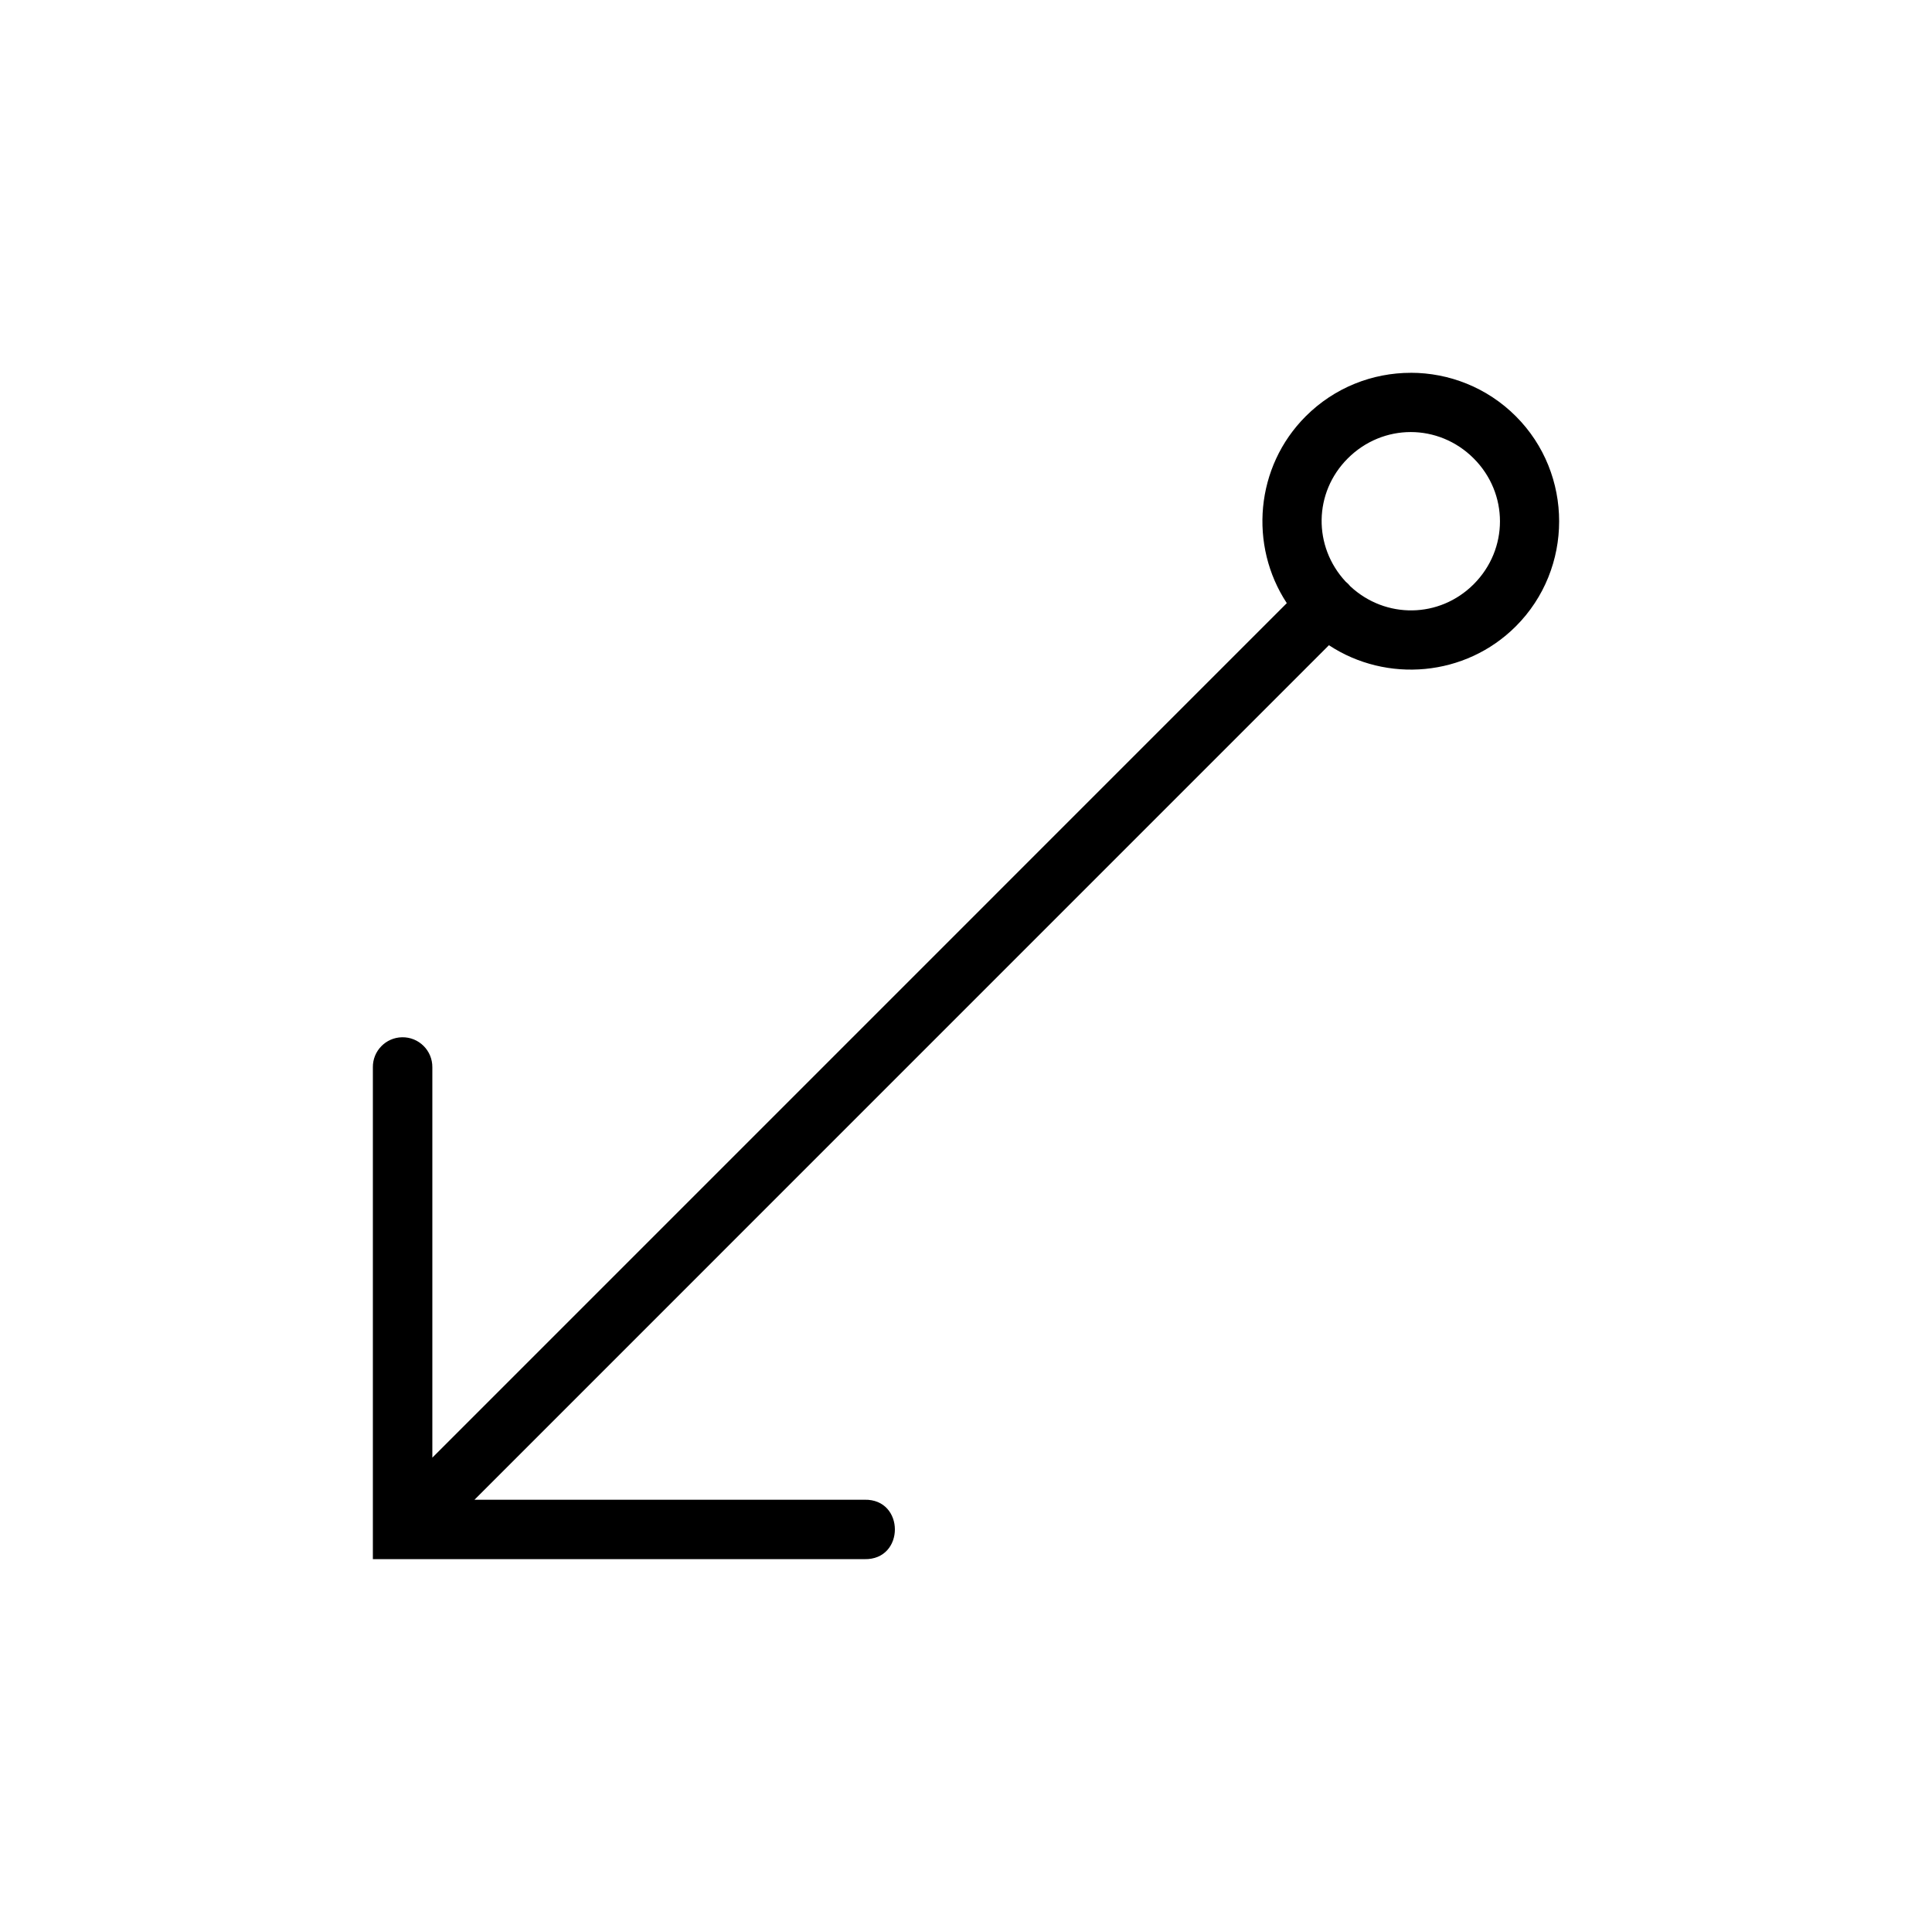
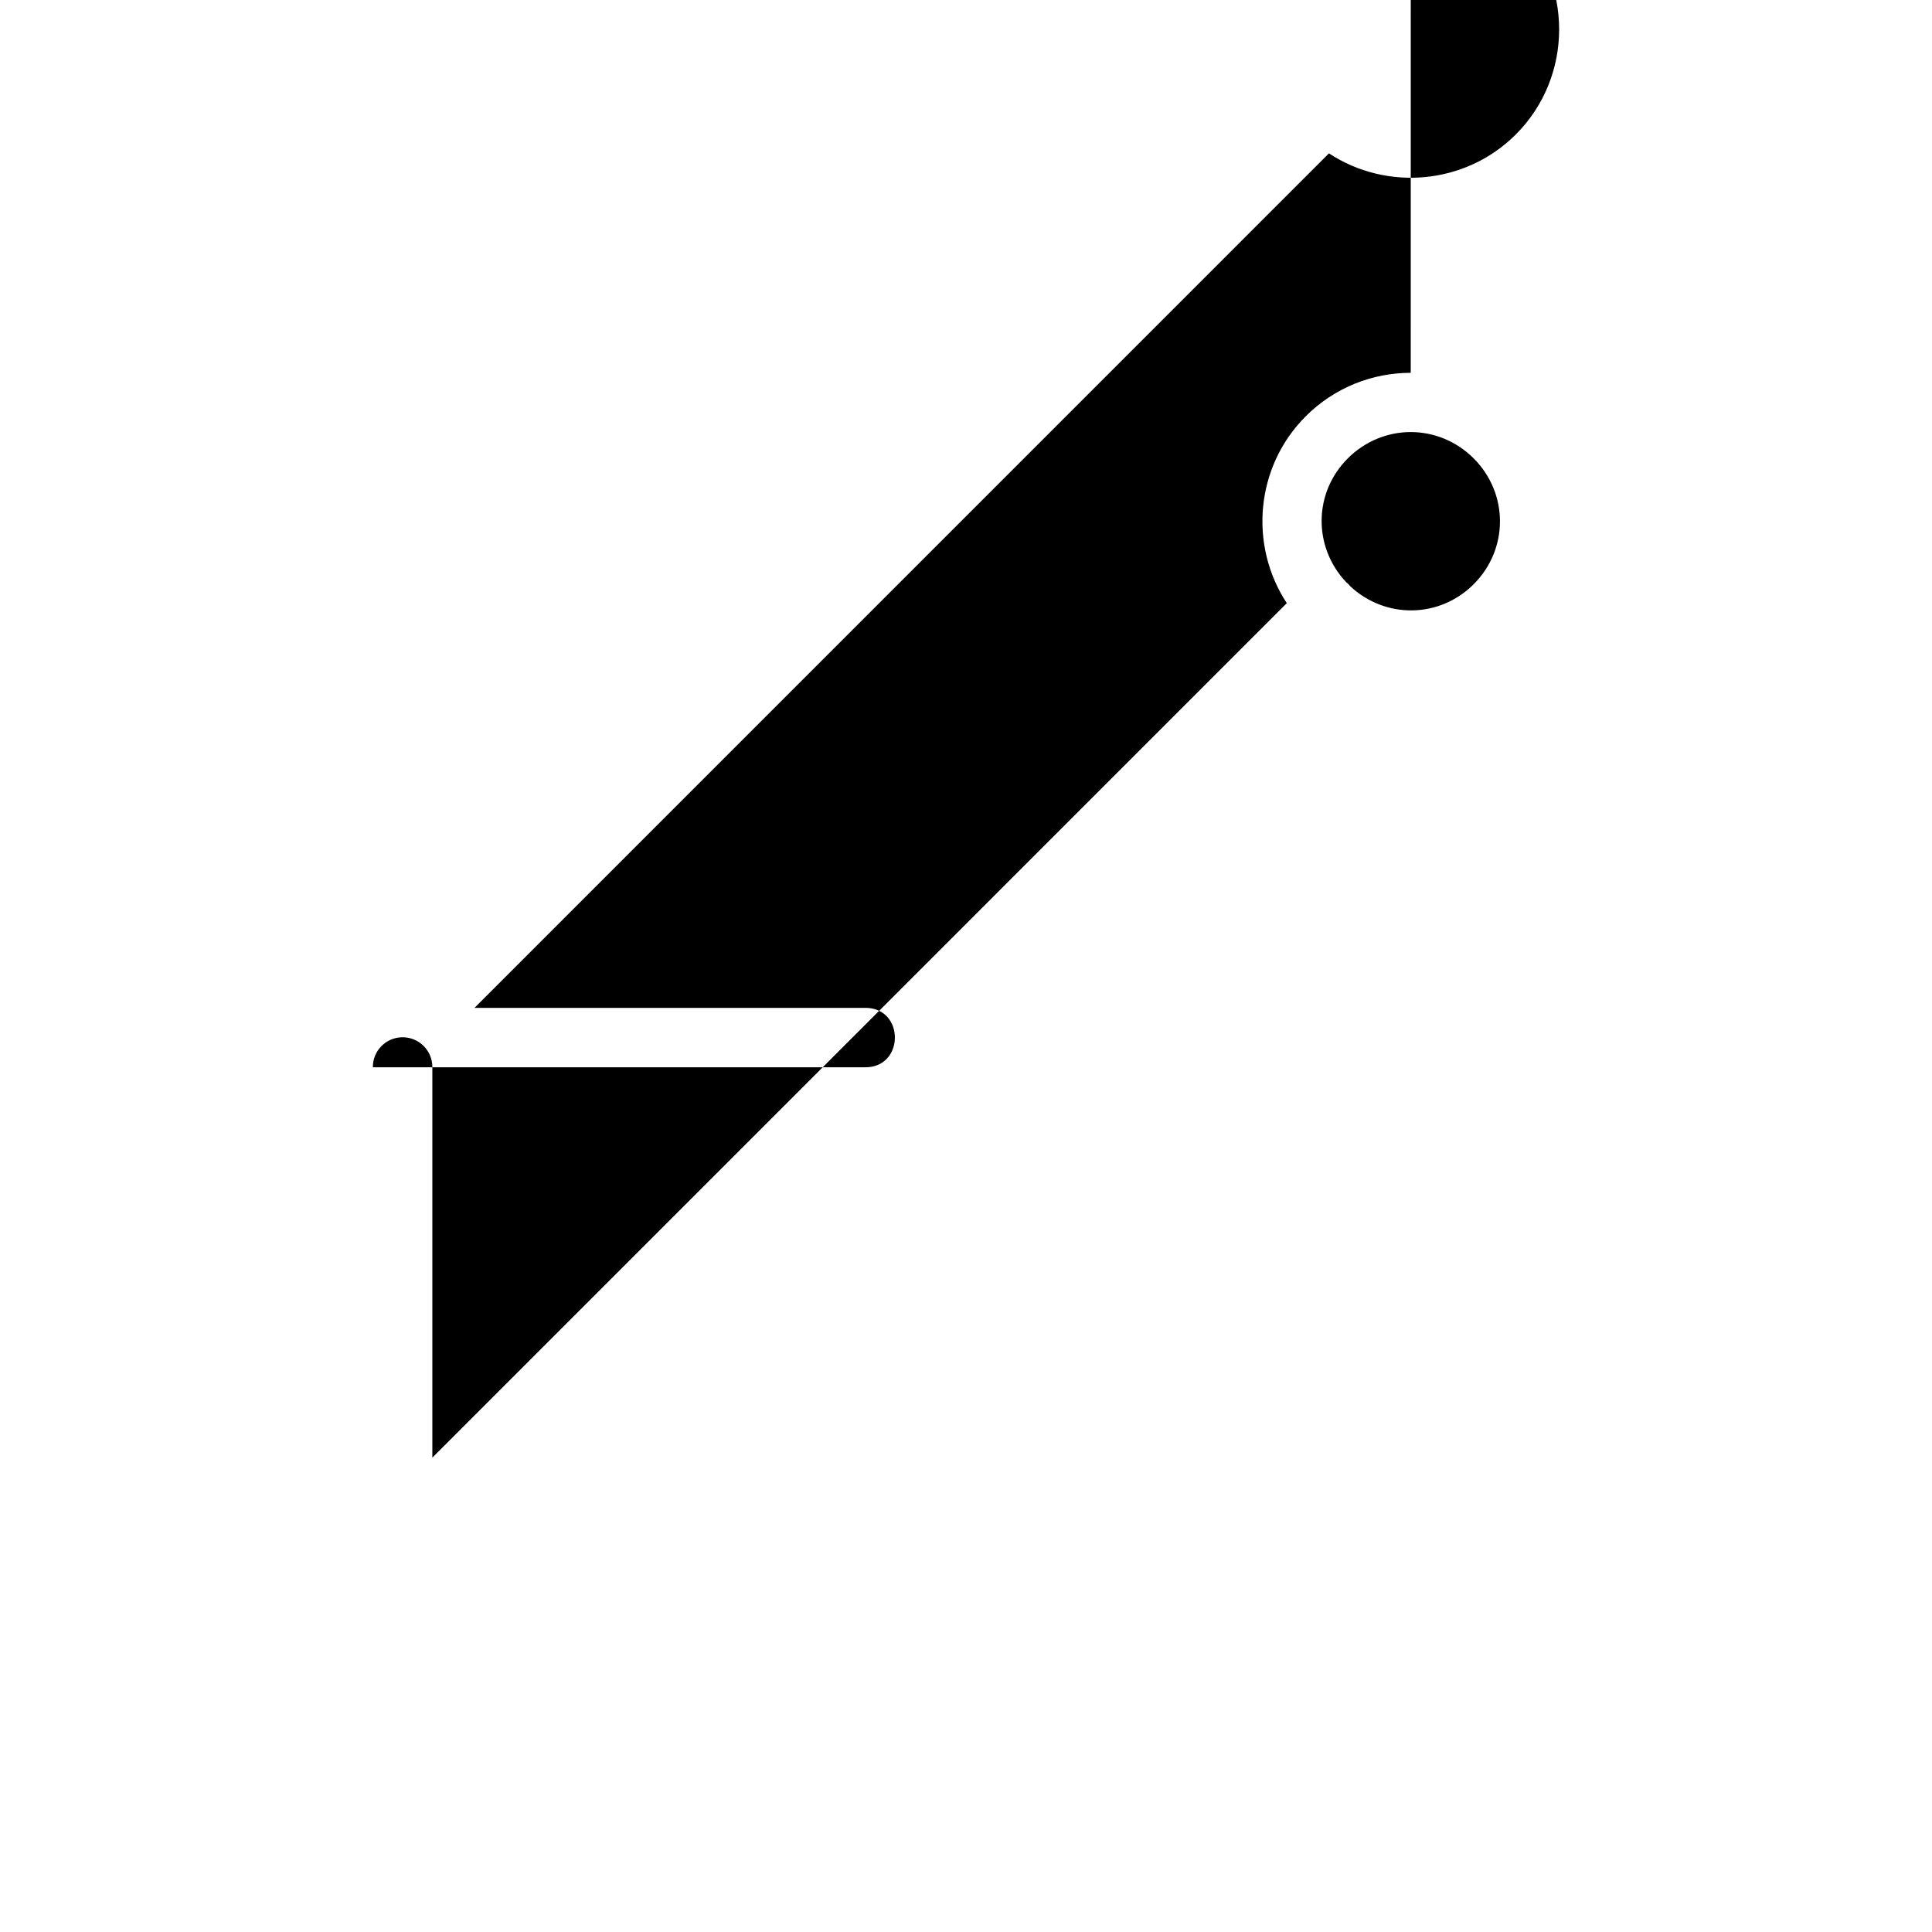
<svg xmlns="http://www.w3.org/2000/svg" fill="#000000" width="800px" height="800px" version="1.1" viewBox="144 144 512 512">
-   <path d="m517.86 242.8c-10.094 0-20.176 3.867-27.828 11.52-13.398 13.398-15.066 34.258-5.016 49.52l-226.44 226.45v-103.45c0.039-4.441-3.59-8.039-8.031-7.953-4.32 0.078-7.777 3.629-7.731 7.953v130.35h130.29c10.734 0.242 10.734-15.988 0-15.746h-103.36l226.43-226.45h0.016c15.262 10.047 36.133 8.375 49.523-5.016 15.301-15.301 15.301-40.367 0-55.668-7.652-7.652-17.754-11.52-27.844-11.52zm0 15.699c6.012 0 12.035 2.336 16.68 6.981 9.289 9.289 9.289 24.059 0 33.348-9.078 9.074-23.371 9.219-32.684 0.559-0.371-0.465-0.789-0.883-1.246-1.254-8.648-9.312-8.508-23.582 0.566-32.652 4.644-4.644 10.668-6.981 16.684-6.981z" fill-rule="evenodd" />
+   <path d="m517.86 242.8c-10.094 0-20.176 3.867-27.828 11.52-13.398 13.398-15.066 34.258-5.016 49.52l-226.44 226.45v-103.45c0.039-4.441-3.59-8.039-8.031-7.953-4.32 0.078-7.777 3.629-7.731 7.953h130.29c10.734 0.242 10.734-15.988 0-15.746h-103.36l226.43-226.45h0.016c15.262 10.047 36.133 8.375 49.523-5.016 15.301-15.301 15.301-40.367 0-55.668-7.652-7.652-17.754-11.52-27.844-11.52zm0 15.699c6.012 0 12.035 2.336 16.68 6.981 9.289 9.289 9.289 24.059 0 33.348-9.078 9.074-23.371 9.219-32.684 0.559-0.371-0.465-0.789-0.883-1.246-1.254-8.648-9.312-8.508-23.582 0.566-32.652 4.644-4.644 10.668-6.981 16.684-6.981z" fill-rule="evenodd" />
</svg>